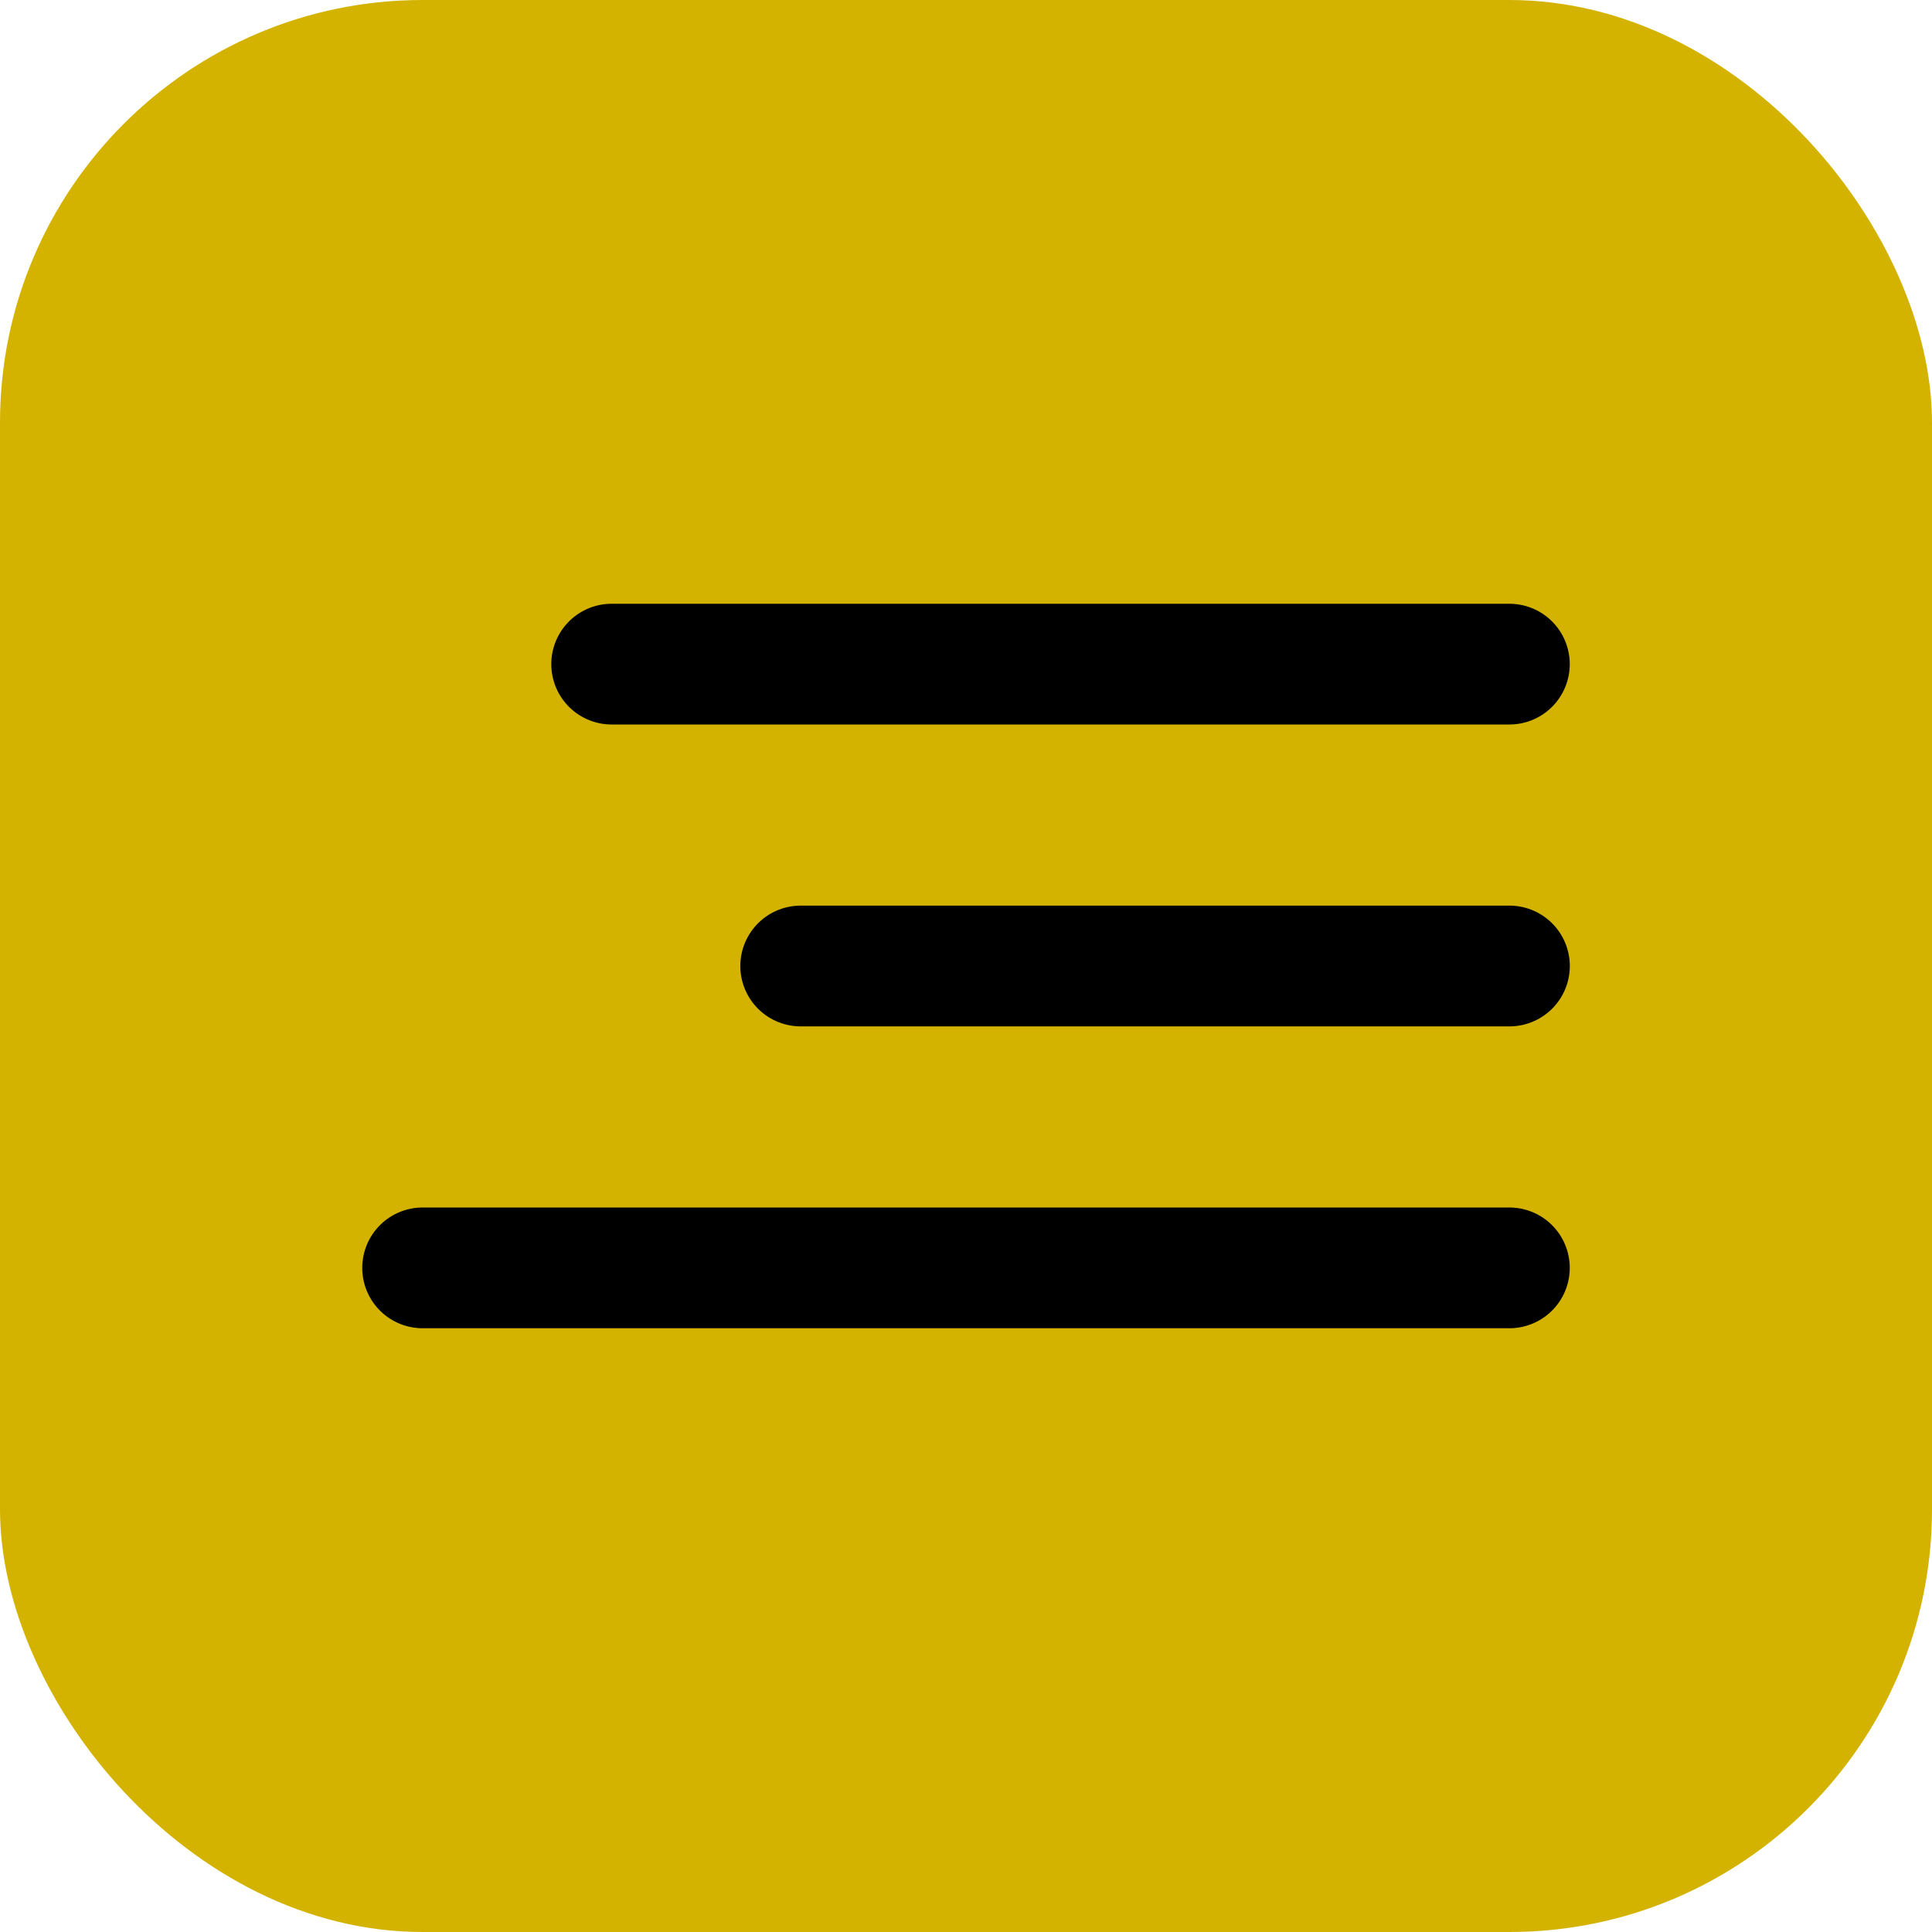
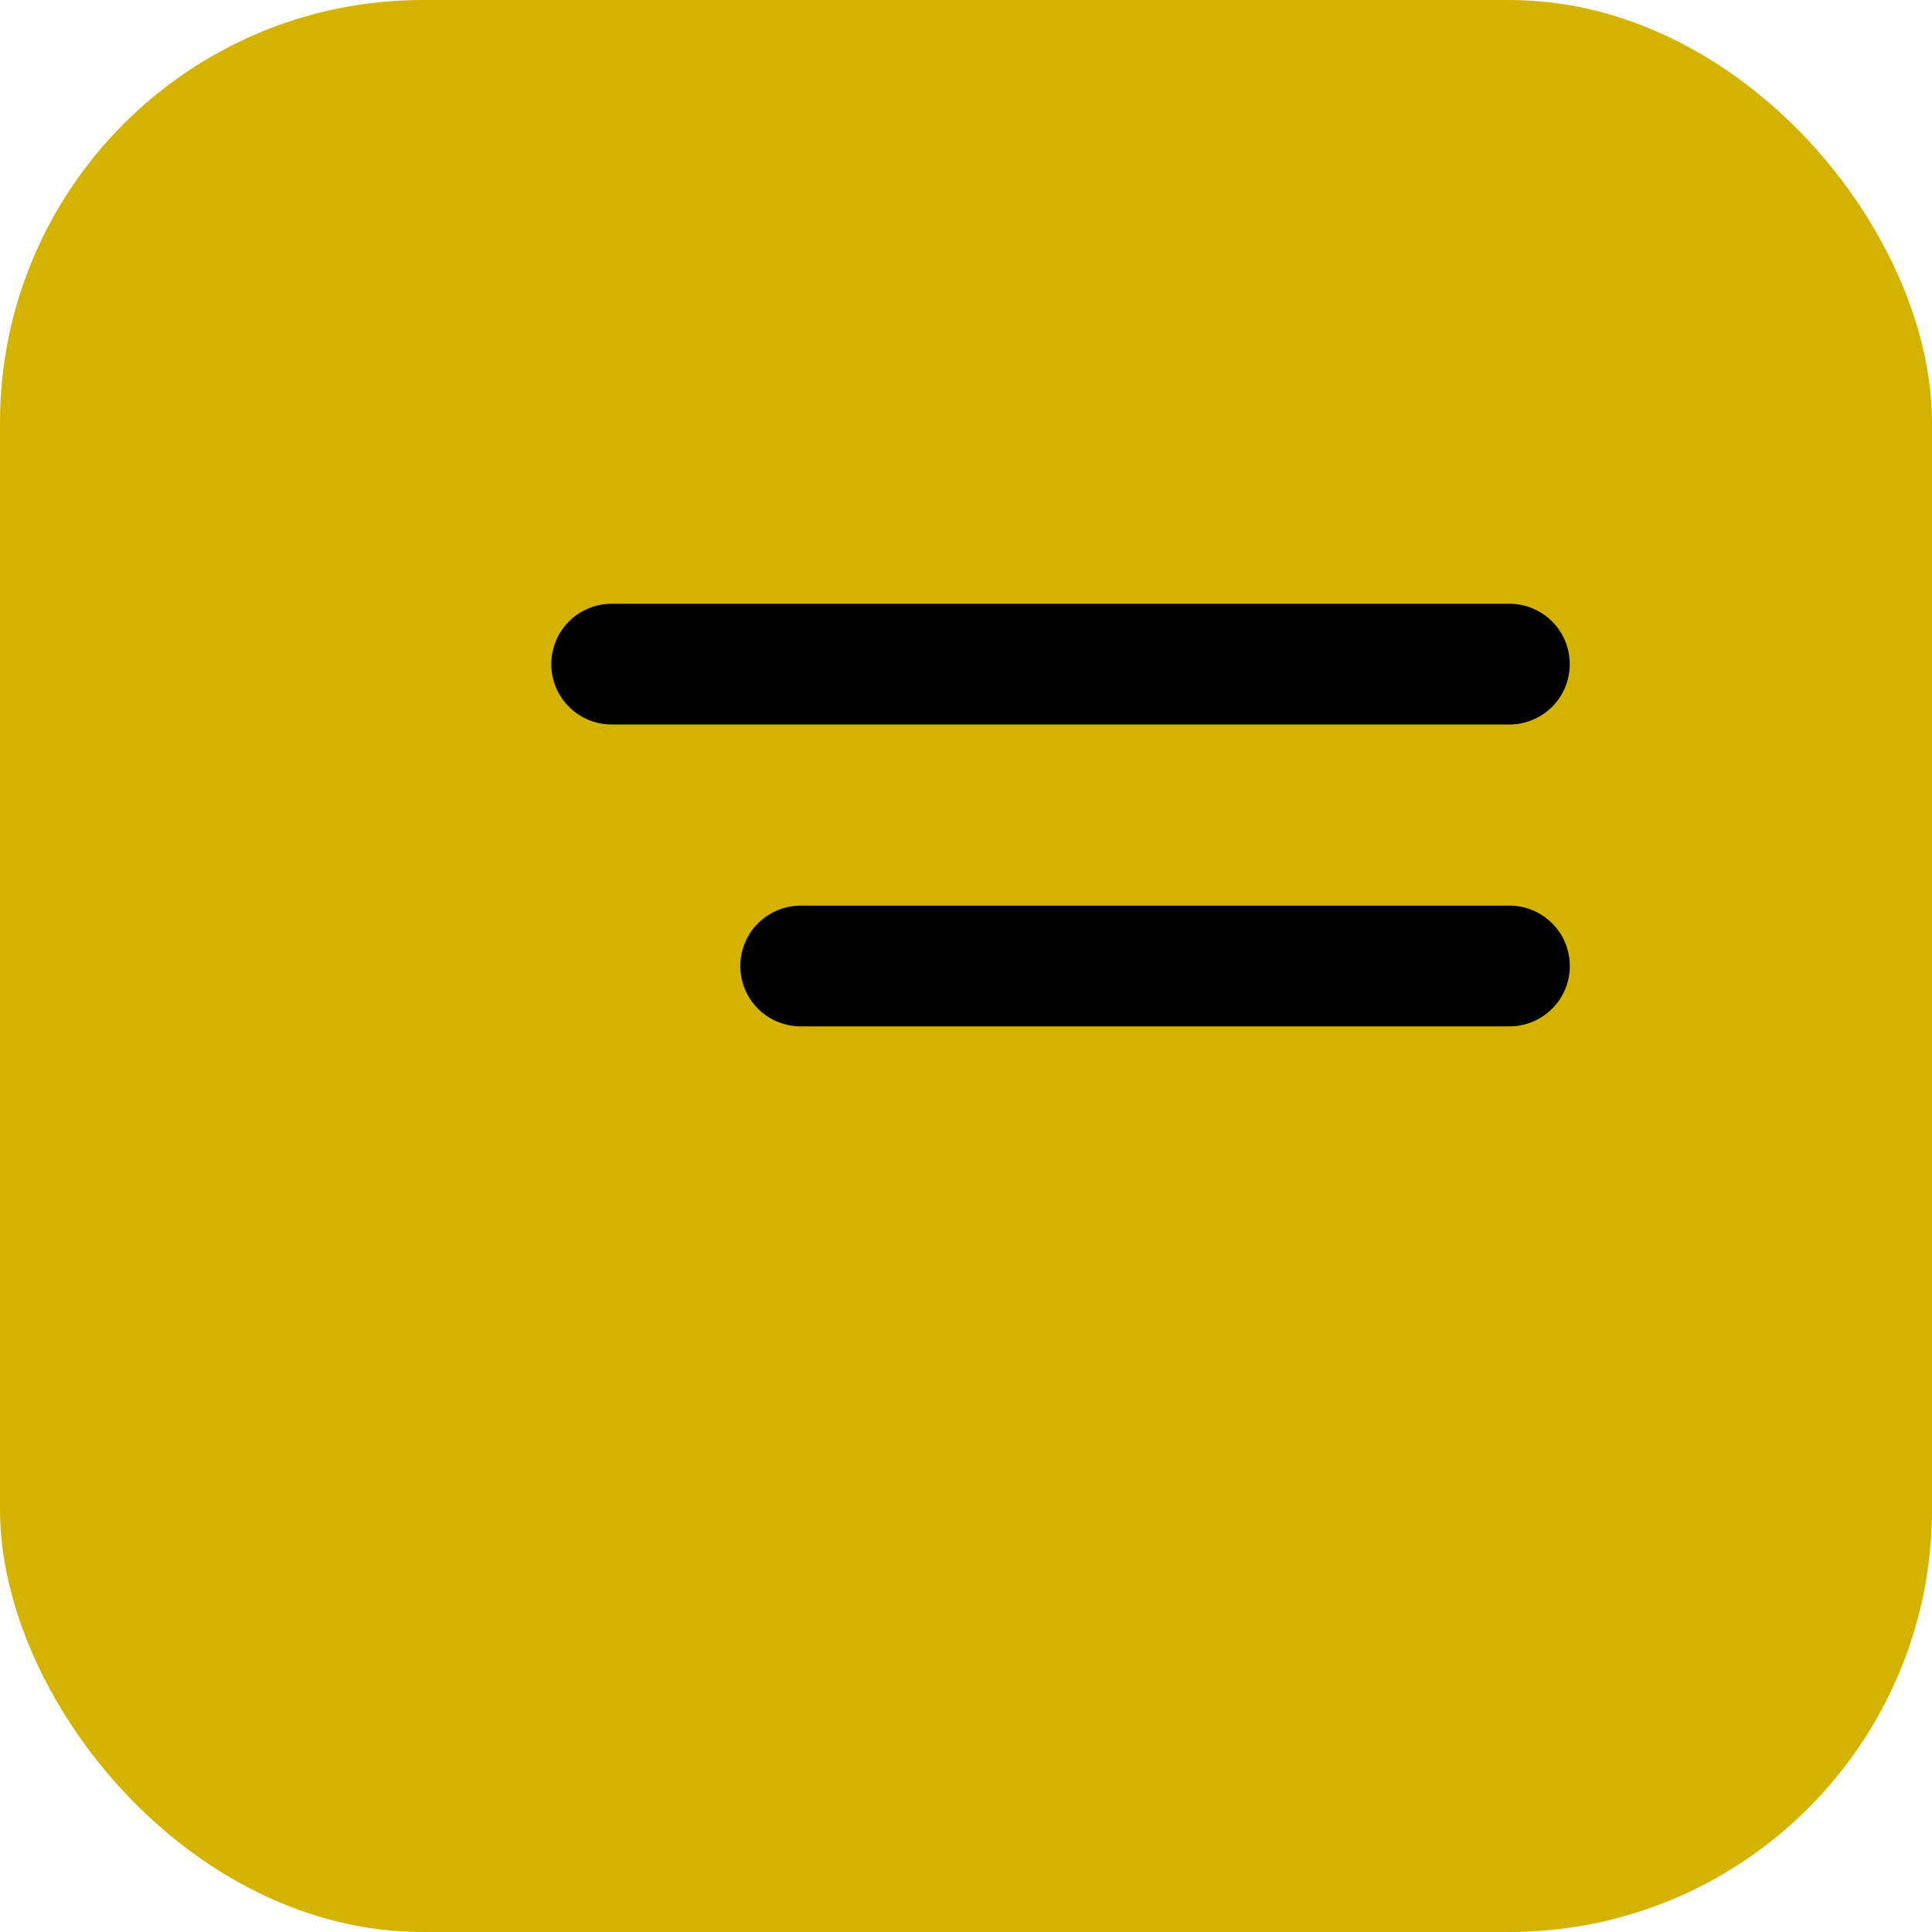
<svg xmlns="http://www.w3.org/2000/svg" width="32" height="32" viewBox="0 0 32 32" fill="none">
  <rect width="32" height="32" rx="7" fill="#D4B300" />
  <path d="M10.131 11L25 11" stroke="black" stroke-width="2" stroke-linecap="round" />
  <path d="M13.262 16L25.001 16" stroke="black" stroke-width="2" stroke-linecap="round" />
-   <path d="M7 21L25 21" stroke="black" stroke-width="2" stroke-linecap="round" />
</svg>